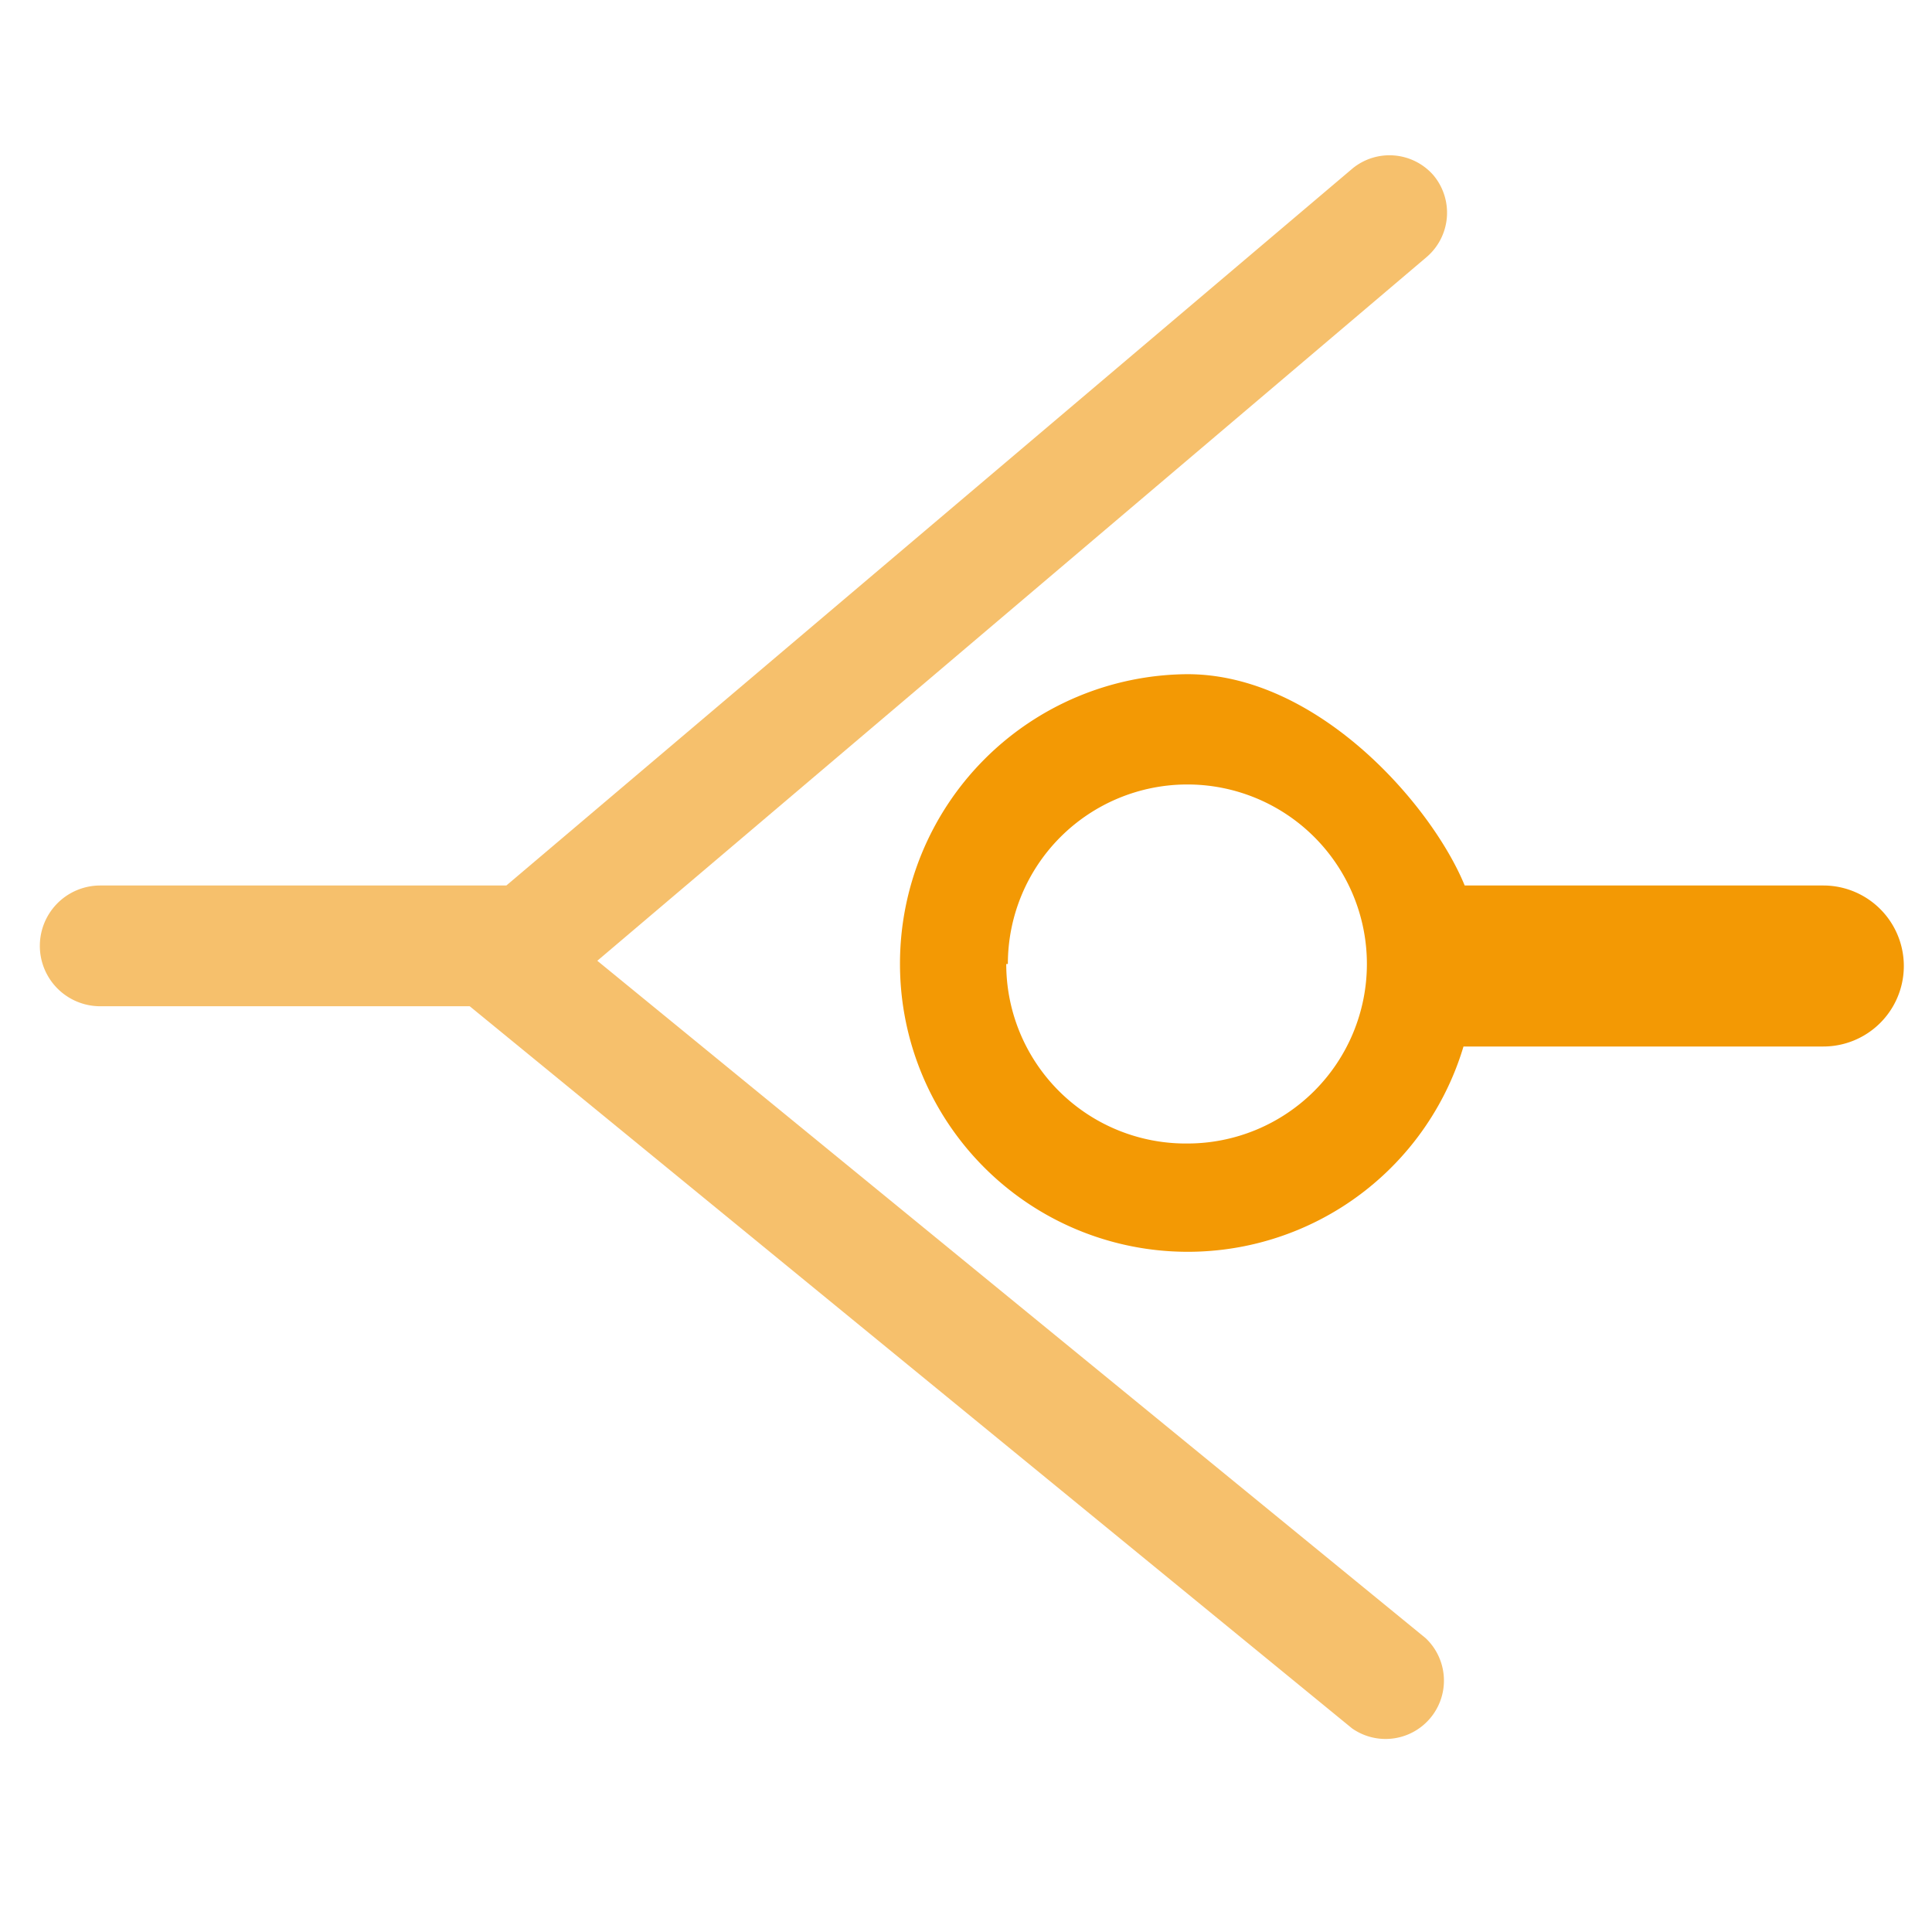
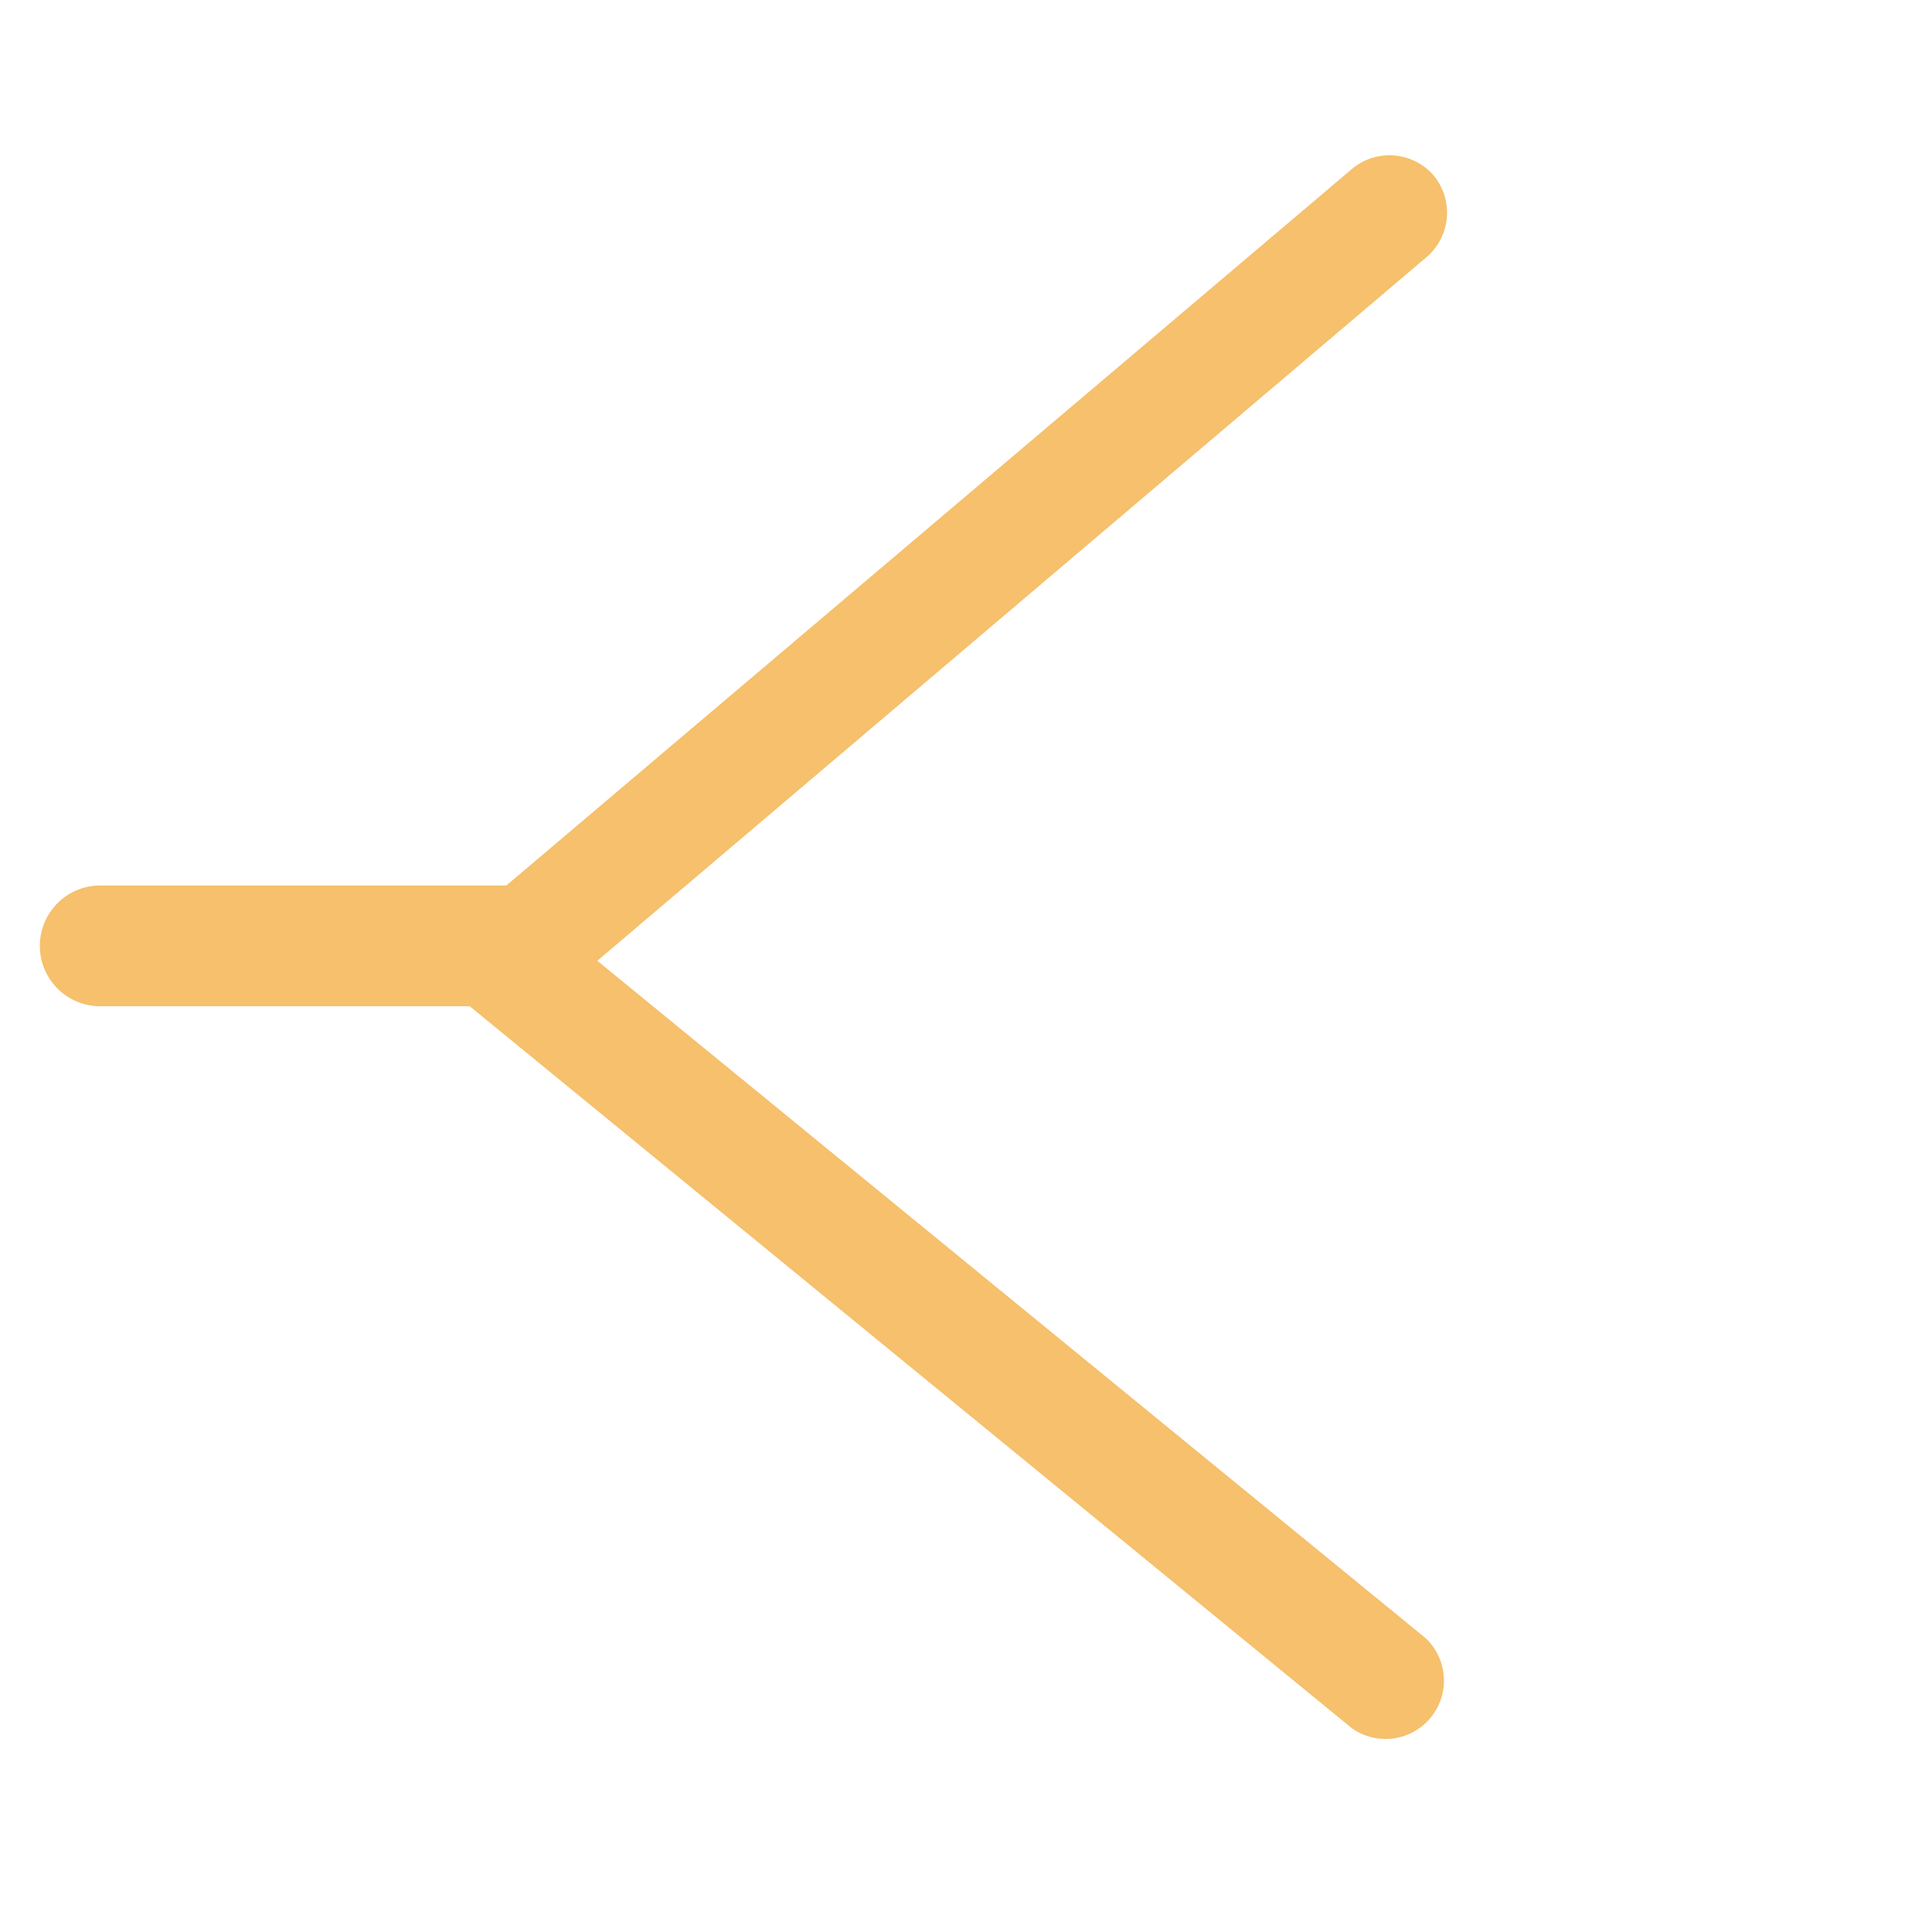
<svg xmlns="http://www.w3.org/2000/svg" id="Layer_1" data-name="Layer 1" width="48" height="48" viewBox="0 0 48 48">
  <defs>
    <style>.cls-1{fill:#f39904;}.cls-2{fill:#f6c06c;}</style>
  </defs>
  <title>Återströmning</title>
-   <path class="cls-1" d="M22.36,23.95a7.15,7.15,0,0,0,14,2.05H45.3a2,2,0,0,0,0-4H36.39c-.82-2-3.65-5.25-6.89-5.25A7.19,7.19,0,0,0,22.36,23.95Zm2.68,0a4.46,4.46,0,1,1,4.46,4.46A4.46,4.46,0,0,1,25,23.95Z" />
  <path class="cls-2" d="M35.61,4.35a1.45,1.45,0,0,0-2-.17L12.58,22H2.49a1.5,1.5,0,0,0,0,3h9.18L33.59,42.94a1.45,1.45,0,0,0,1.83-2.24L14.84,23.87,35.44,6.39A1.45,1.45,0,0,0,35.61,4.35Z" />
</svg>